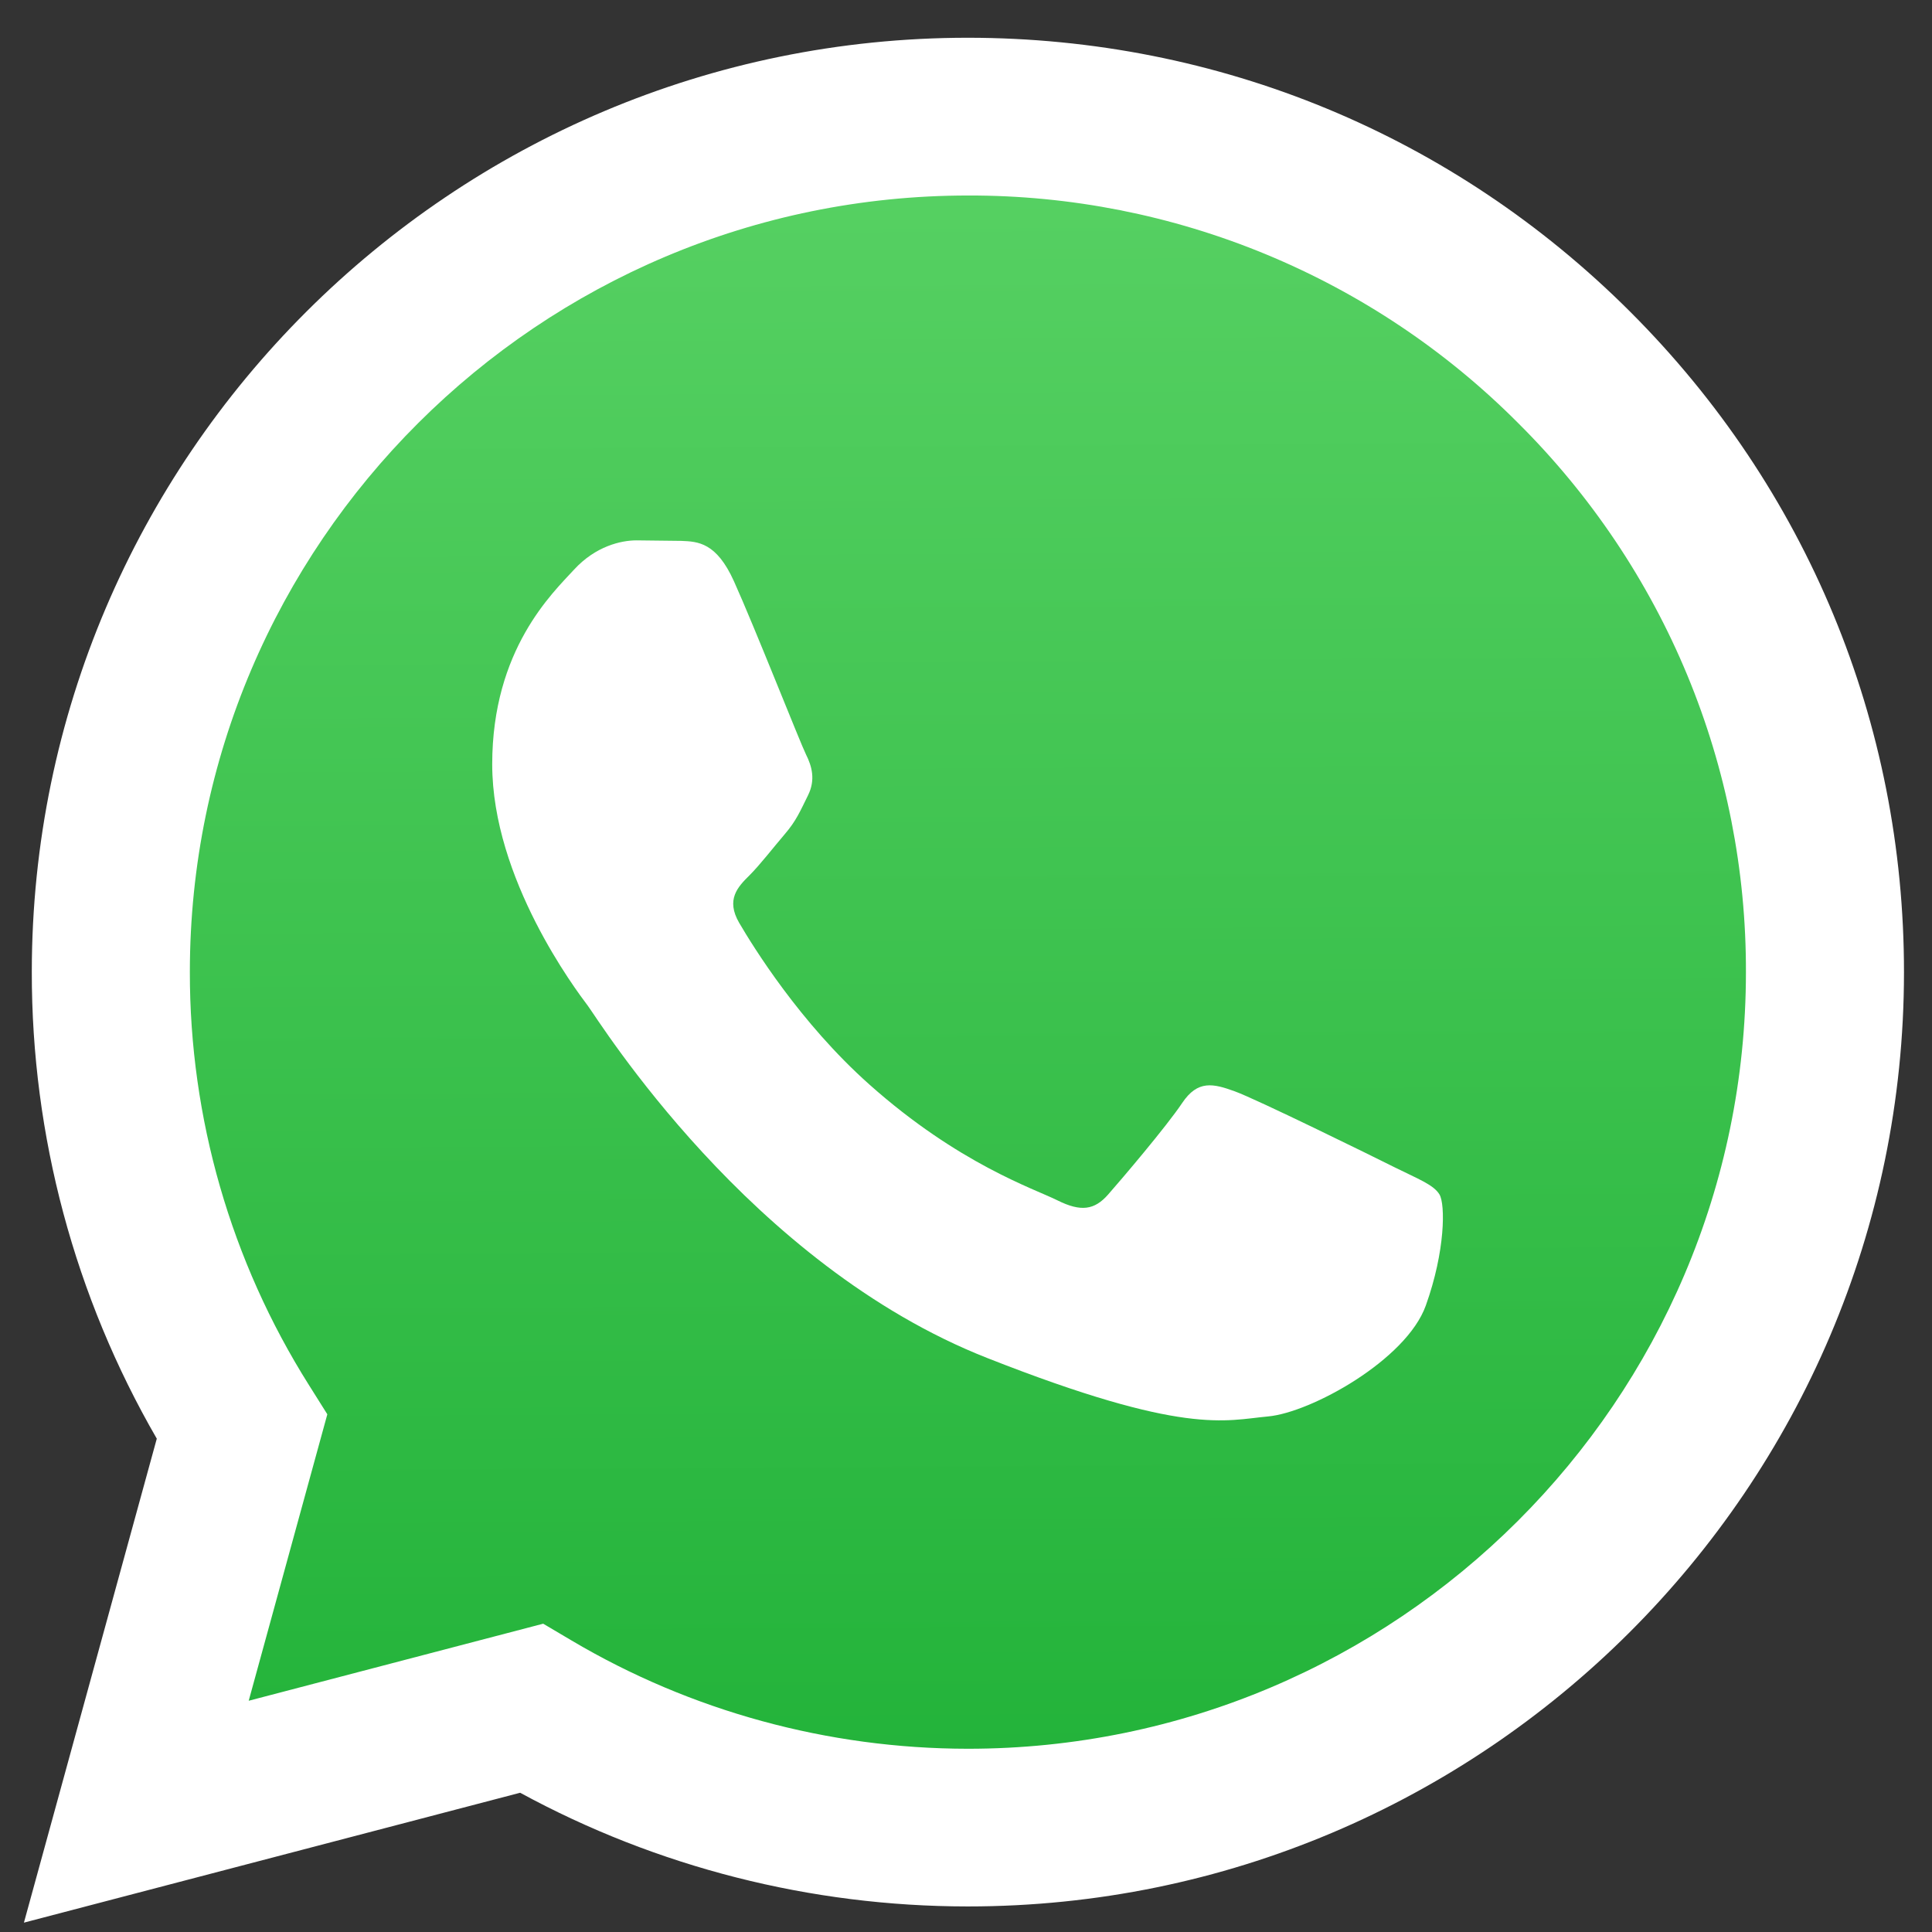
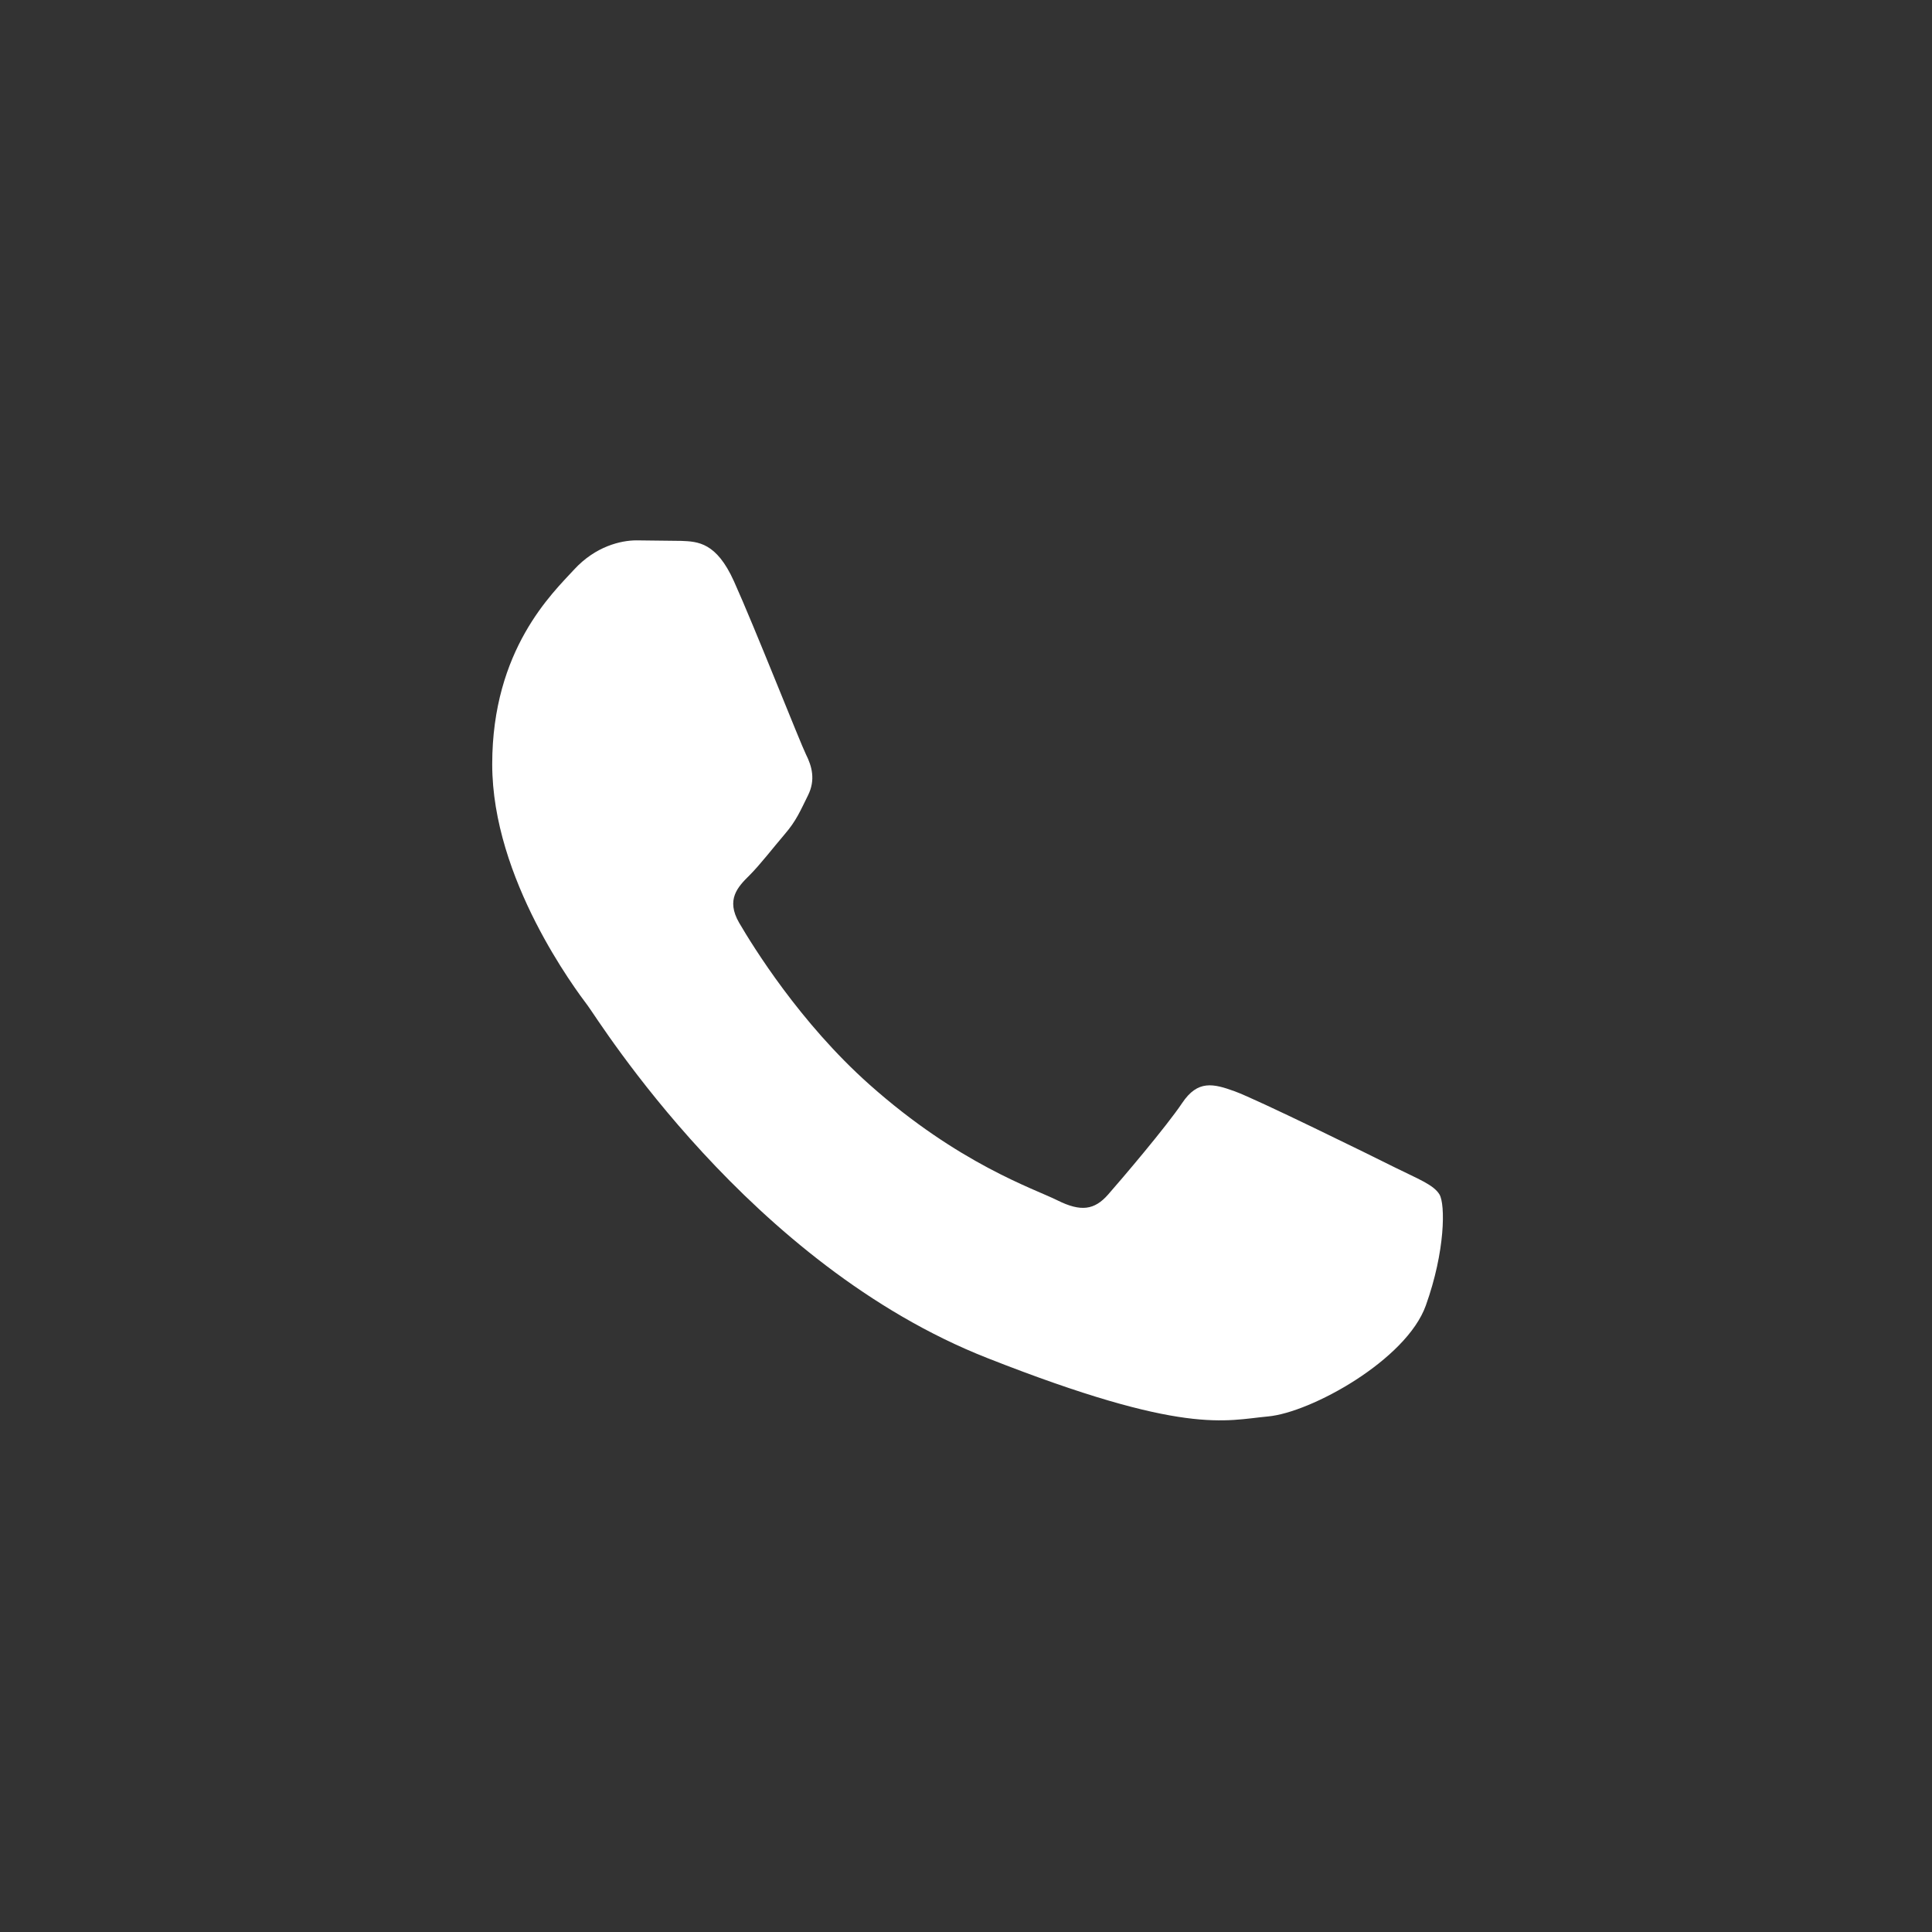
<svg xmlns="http://www.w3.org/2000/svg" width="26" height="26" viewBox="0 0 26 26" fill="none">
  <rect x="0" y="0" width="26" height="26" fill="#333333" stroke="none" />
-   <path d="M0.322 25.874L2.11 19.361C1.005 17.45 0.425 15.283 0.428 13.077C0.431 6.146 6.082 0.508 13.026 0.508C16.396 0.51 19.558 1.818 21.937 4.194C24.316 6.57 25.625 9.728 25.623 13.087C25.62 20.017 19.969 25.656 13.026 25.656H13.02C10.912 25.655 8.84 25.128 7 24.126L0.322 25.874Z" fill="white" />
-   <path d="M13.03 2.631C7.254 2.631 2.557 7.317 2.555 13.078C2.552 15.044 3.107 16.972 4.156 18.637L4.405 19.033L3.347 22.888L7.31 21.851L7.692 22.077C9.3 23.029 11.143 23.532 13.022 23.534H13.026C18.797 23.534 23.494 18.847 23.496 13.086C23.5 11.713 23.232 10.353 22.706 9.084C22.18 7.816 21.407 6.664 20.432 5.695C19.463 4.721 18.309 3.949 17.038 3.423C15.768 2.897 14.405 2.628 13.03 2.631Z" fill="url(#paint0_linear_1577_950)" />
  <path fill-rule="evenodd" clip-rule="evenodd" d="M9.877 7.822C9.641 7.299 9.393 7.288 9.169 7.279L8.566 7.272C8.356 7.272 8.015 7.351 7.726 7.665C7.438 7.979 6.624 8.739 6.624 10.285C6.624 11.831 7.752 13.324 7.91 13.534C8.067 13.744 10.087 17.017 13.287 18.276C15.945 19.323 16.486 19.115 17.064 19.062C17.641 19.01 18.926 18.302 19.188 17.569C19.451 16.835 19.451 16.207 19.372 16.075C19.294 15.944 19.084 15.866 18.768 15.709C18.453 15.551 16.906 14.791 16.618 14.687C16.329 14.582 16.119 14.53 15.909 14.844C15.699 15.158 15.097 15.866 14.913 16.075C14.729 16.285 14.546 16.311 14.231 16.154C13.916 15.997 12.902 15.665 11.7 14.595C10.764 13.762 10.132 12.734 9.948 12.42C9.765 12.105 9.929 11.935 10.087 11.779C10.228 11.638 10.402 11.412 10.559 11.228C10.717 11.045 10.769 10.914 10.873 10.705C10.978 10.495 10.926 10.311 10.847 10.154C10.769 9.997 10.157 8.443 9.877 7.822Z" fill="white" />
  <defs>
    <linearGradient id="paint0_linear_1577_950" x1="12.715" y1="2.03" x2="12.844" y2="23.707" gradientUnits="userSpaceOnUse">
      <stop stop-color="#57D163" />
      <stop offset="1" stop-color="#23B33A" />
    </linearGradient>
  </defs>
</svg>